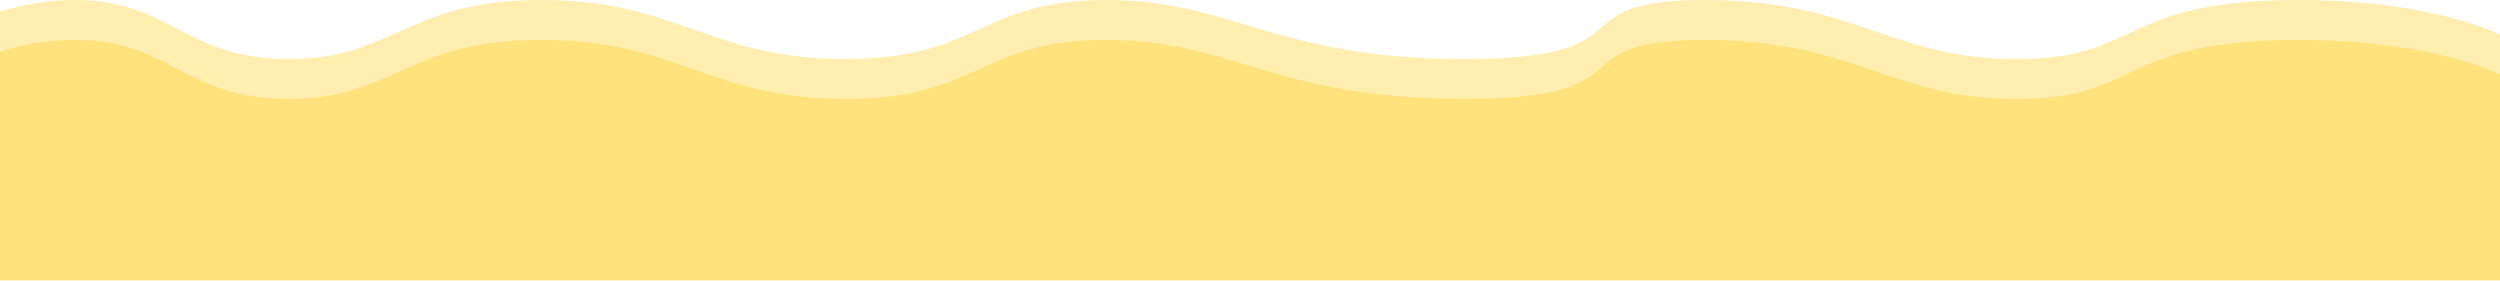
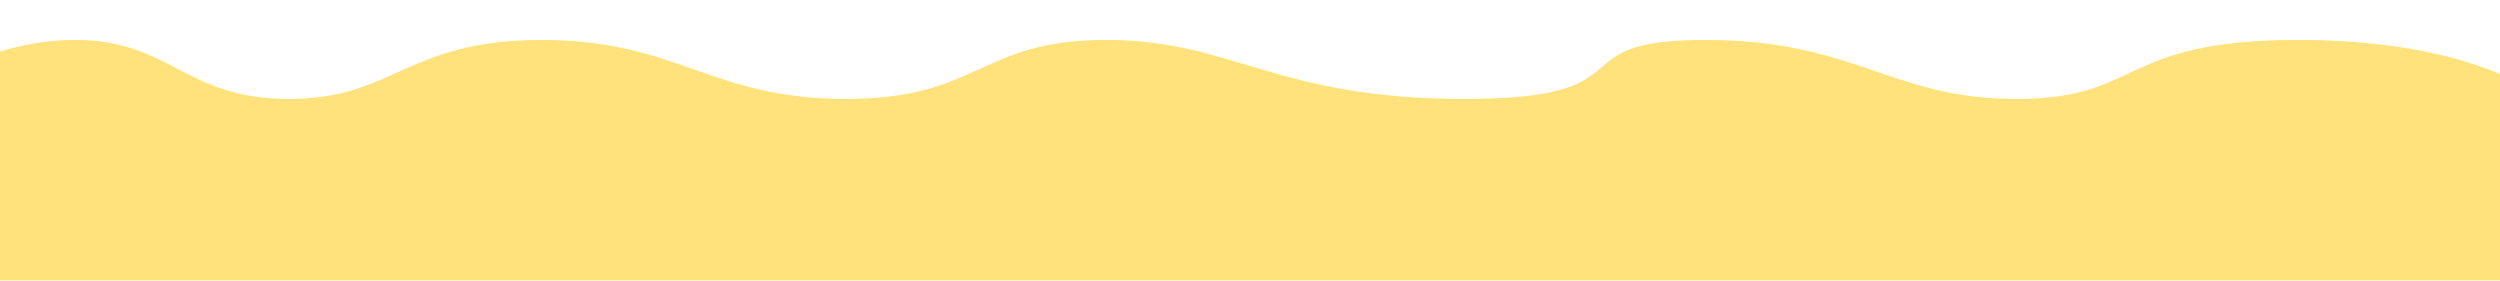
<svg xmlns="http://www.w3.org/2000/svg" width="1440" height="162" viewBox="0 0 1440 162" fill="none">
  <path d="M43 23.001C-1.4 23.001 -40.167 45.668 -54 57.001V161.501H1464.5V57.001C1452.33 45.668 1407.2 23.001 1324 23.001C1220 23.001 1234 57.001 1161.5 57.001C1089 57.001 1069 23.001 982 23.001C895 23.001 952.5 57.001 843.5 57.001C734.5 57.001 710 23.001 637 23.001C564 23.001 564.5 57.001 487 57.001C409.5 57.001 390 23.001 312 23.001C234 23.001 227 57.001 166.5 57.001C106 57.001 98.5 23.001 43 23.001Z" fill="#FFE27B" />
-   <path opacity="0.6" d="M43 0C-1.4 0 -40.167 22.667 -54 34V138.5H1464.5V34C1452.33 22.667 1407.2 0 1324 0C1220 0 1234 34 1161.5 34C1089 34 1069 0 982 0C895 0 952.5 34 843.5 34C734.5 34 710 0 637 0C564 0 564.5 34 487 34C409.5 34 390 0 312 0C234 0 227 34 166.5 34C106 34 98.5 0 43 0Z" fill="#FFE27B" />
</svg>